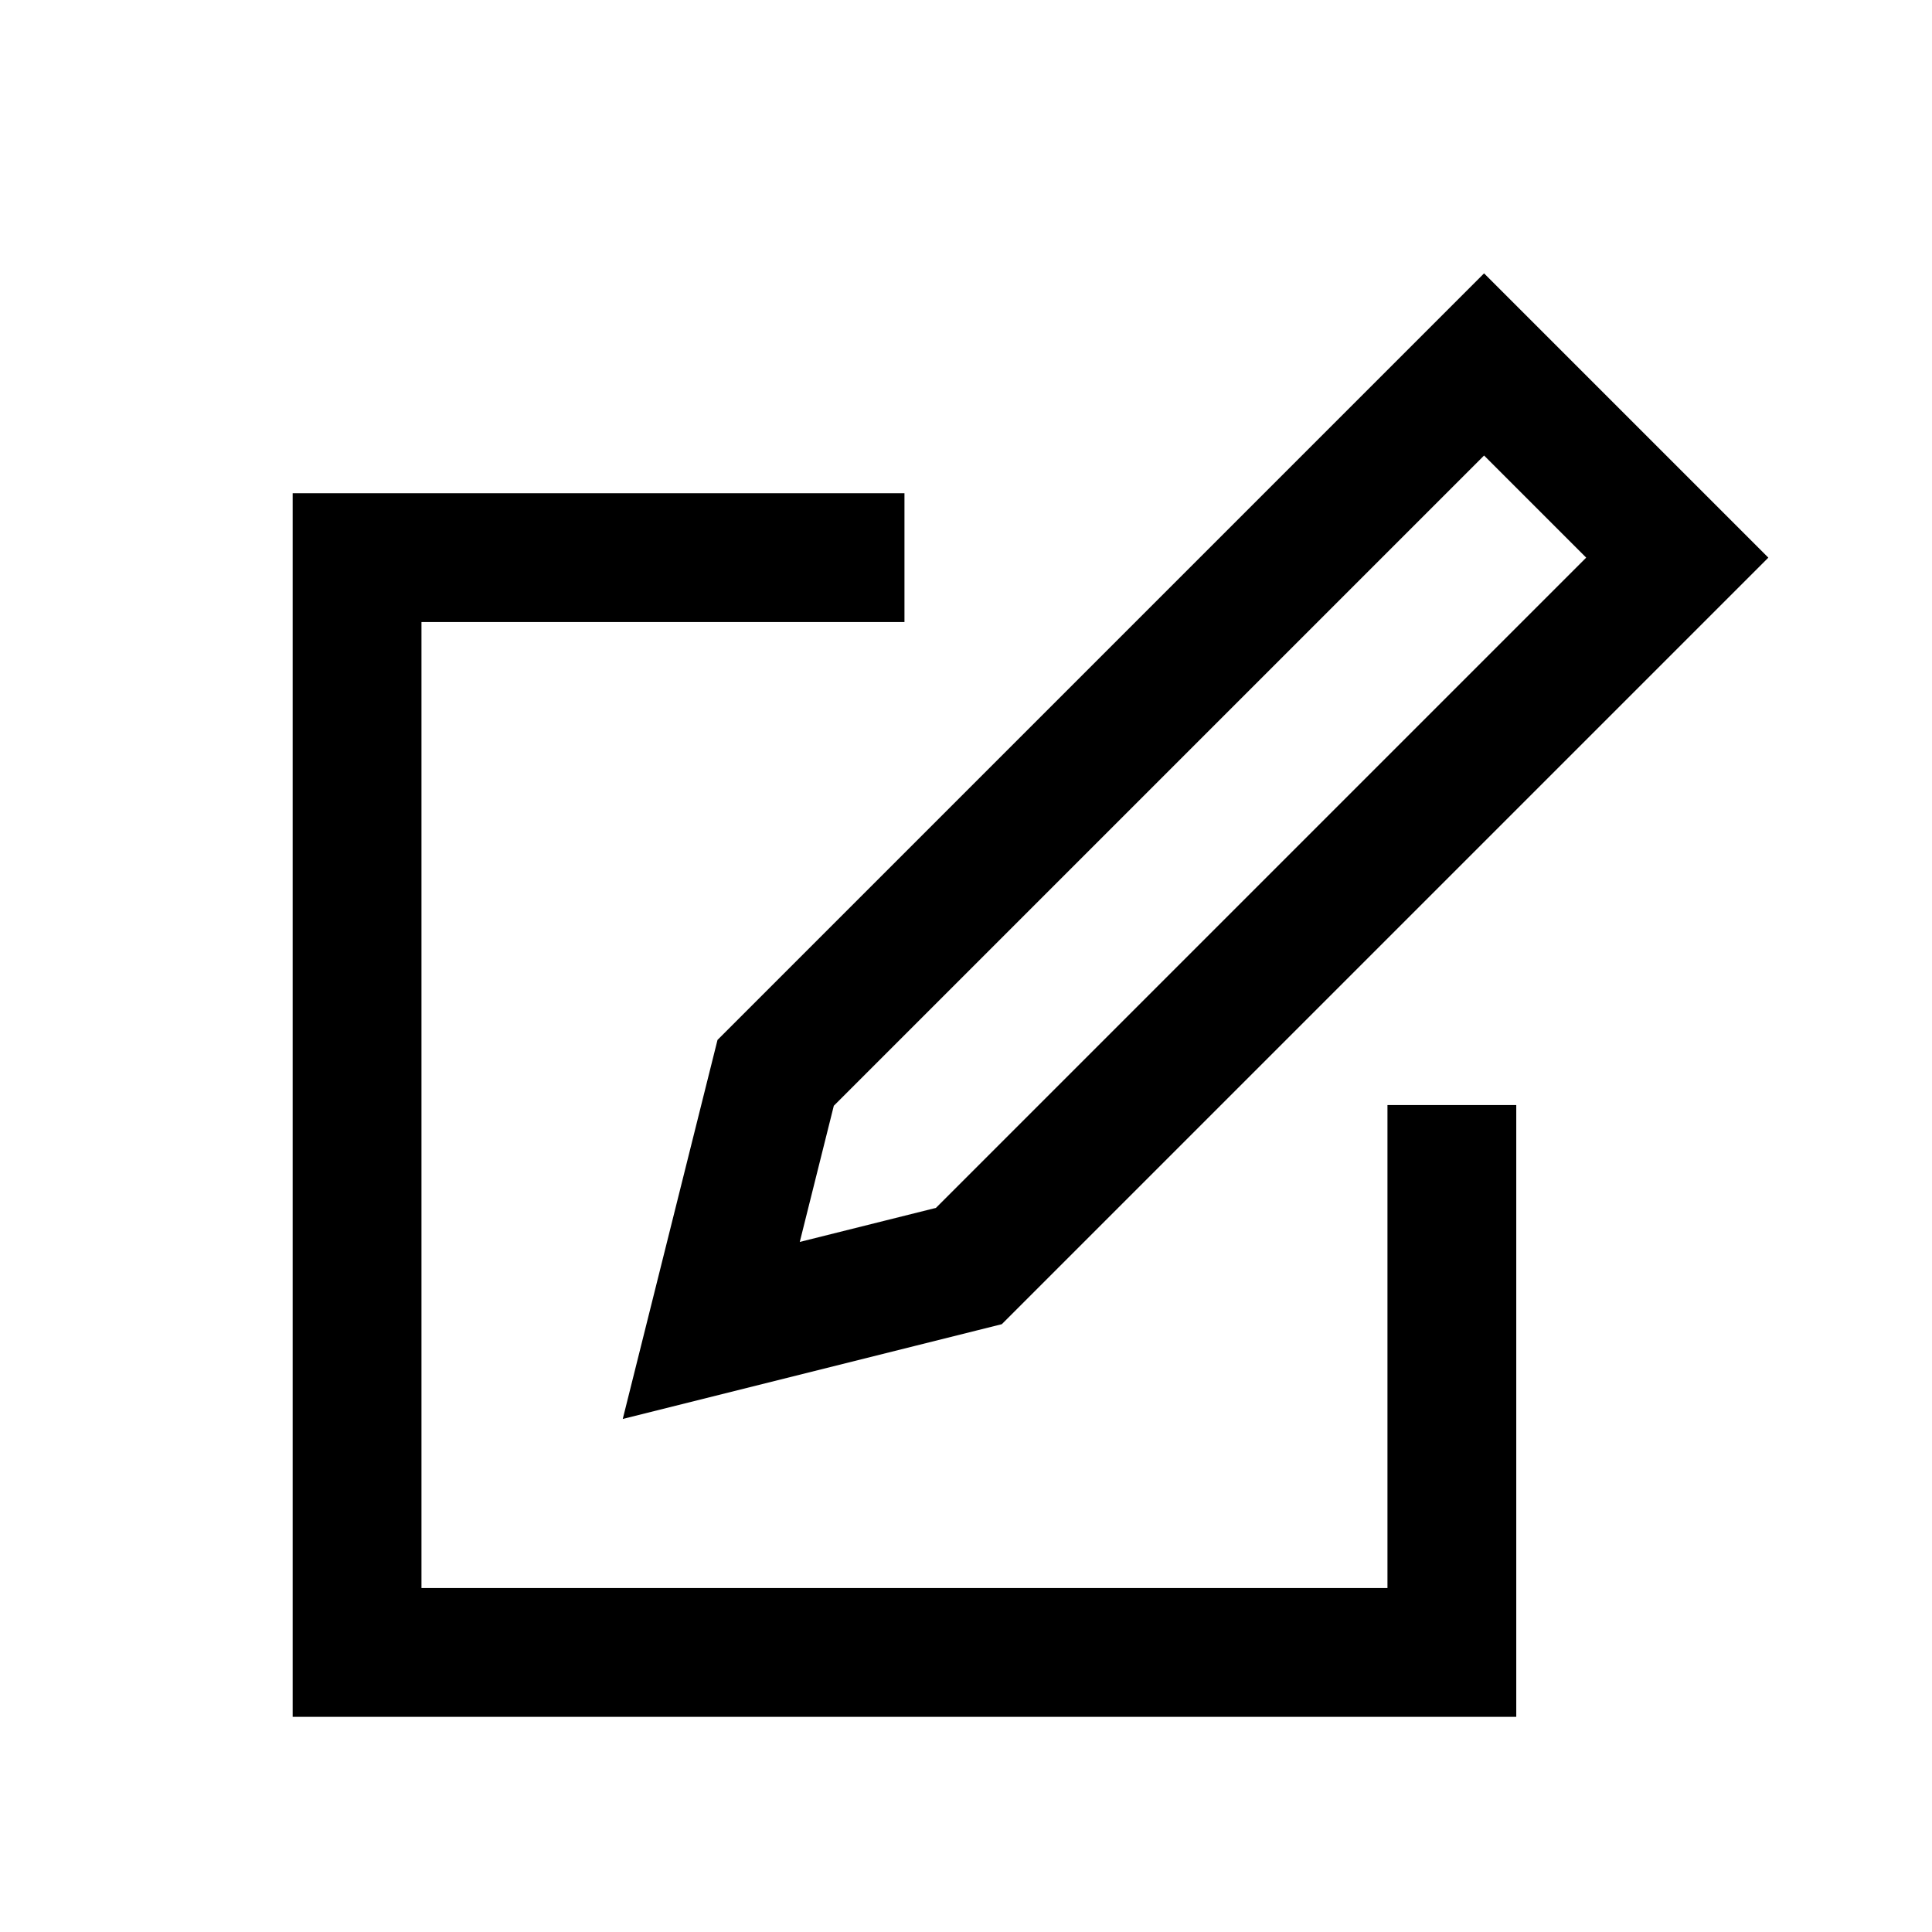
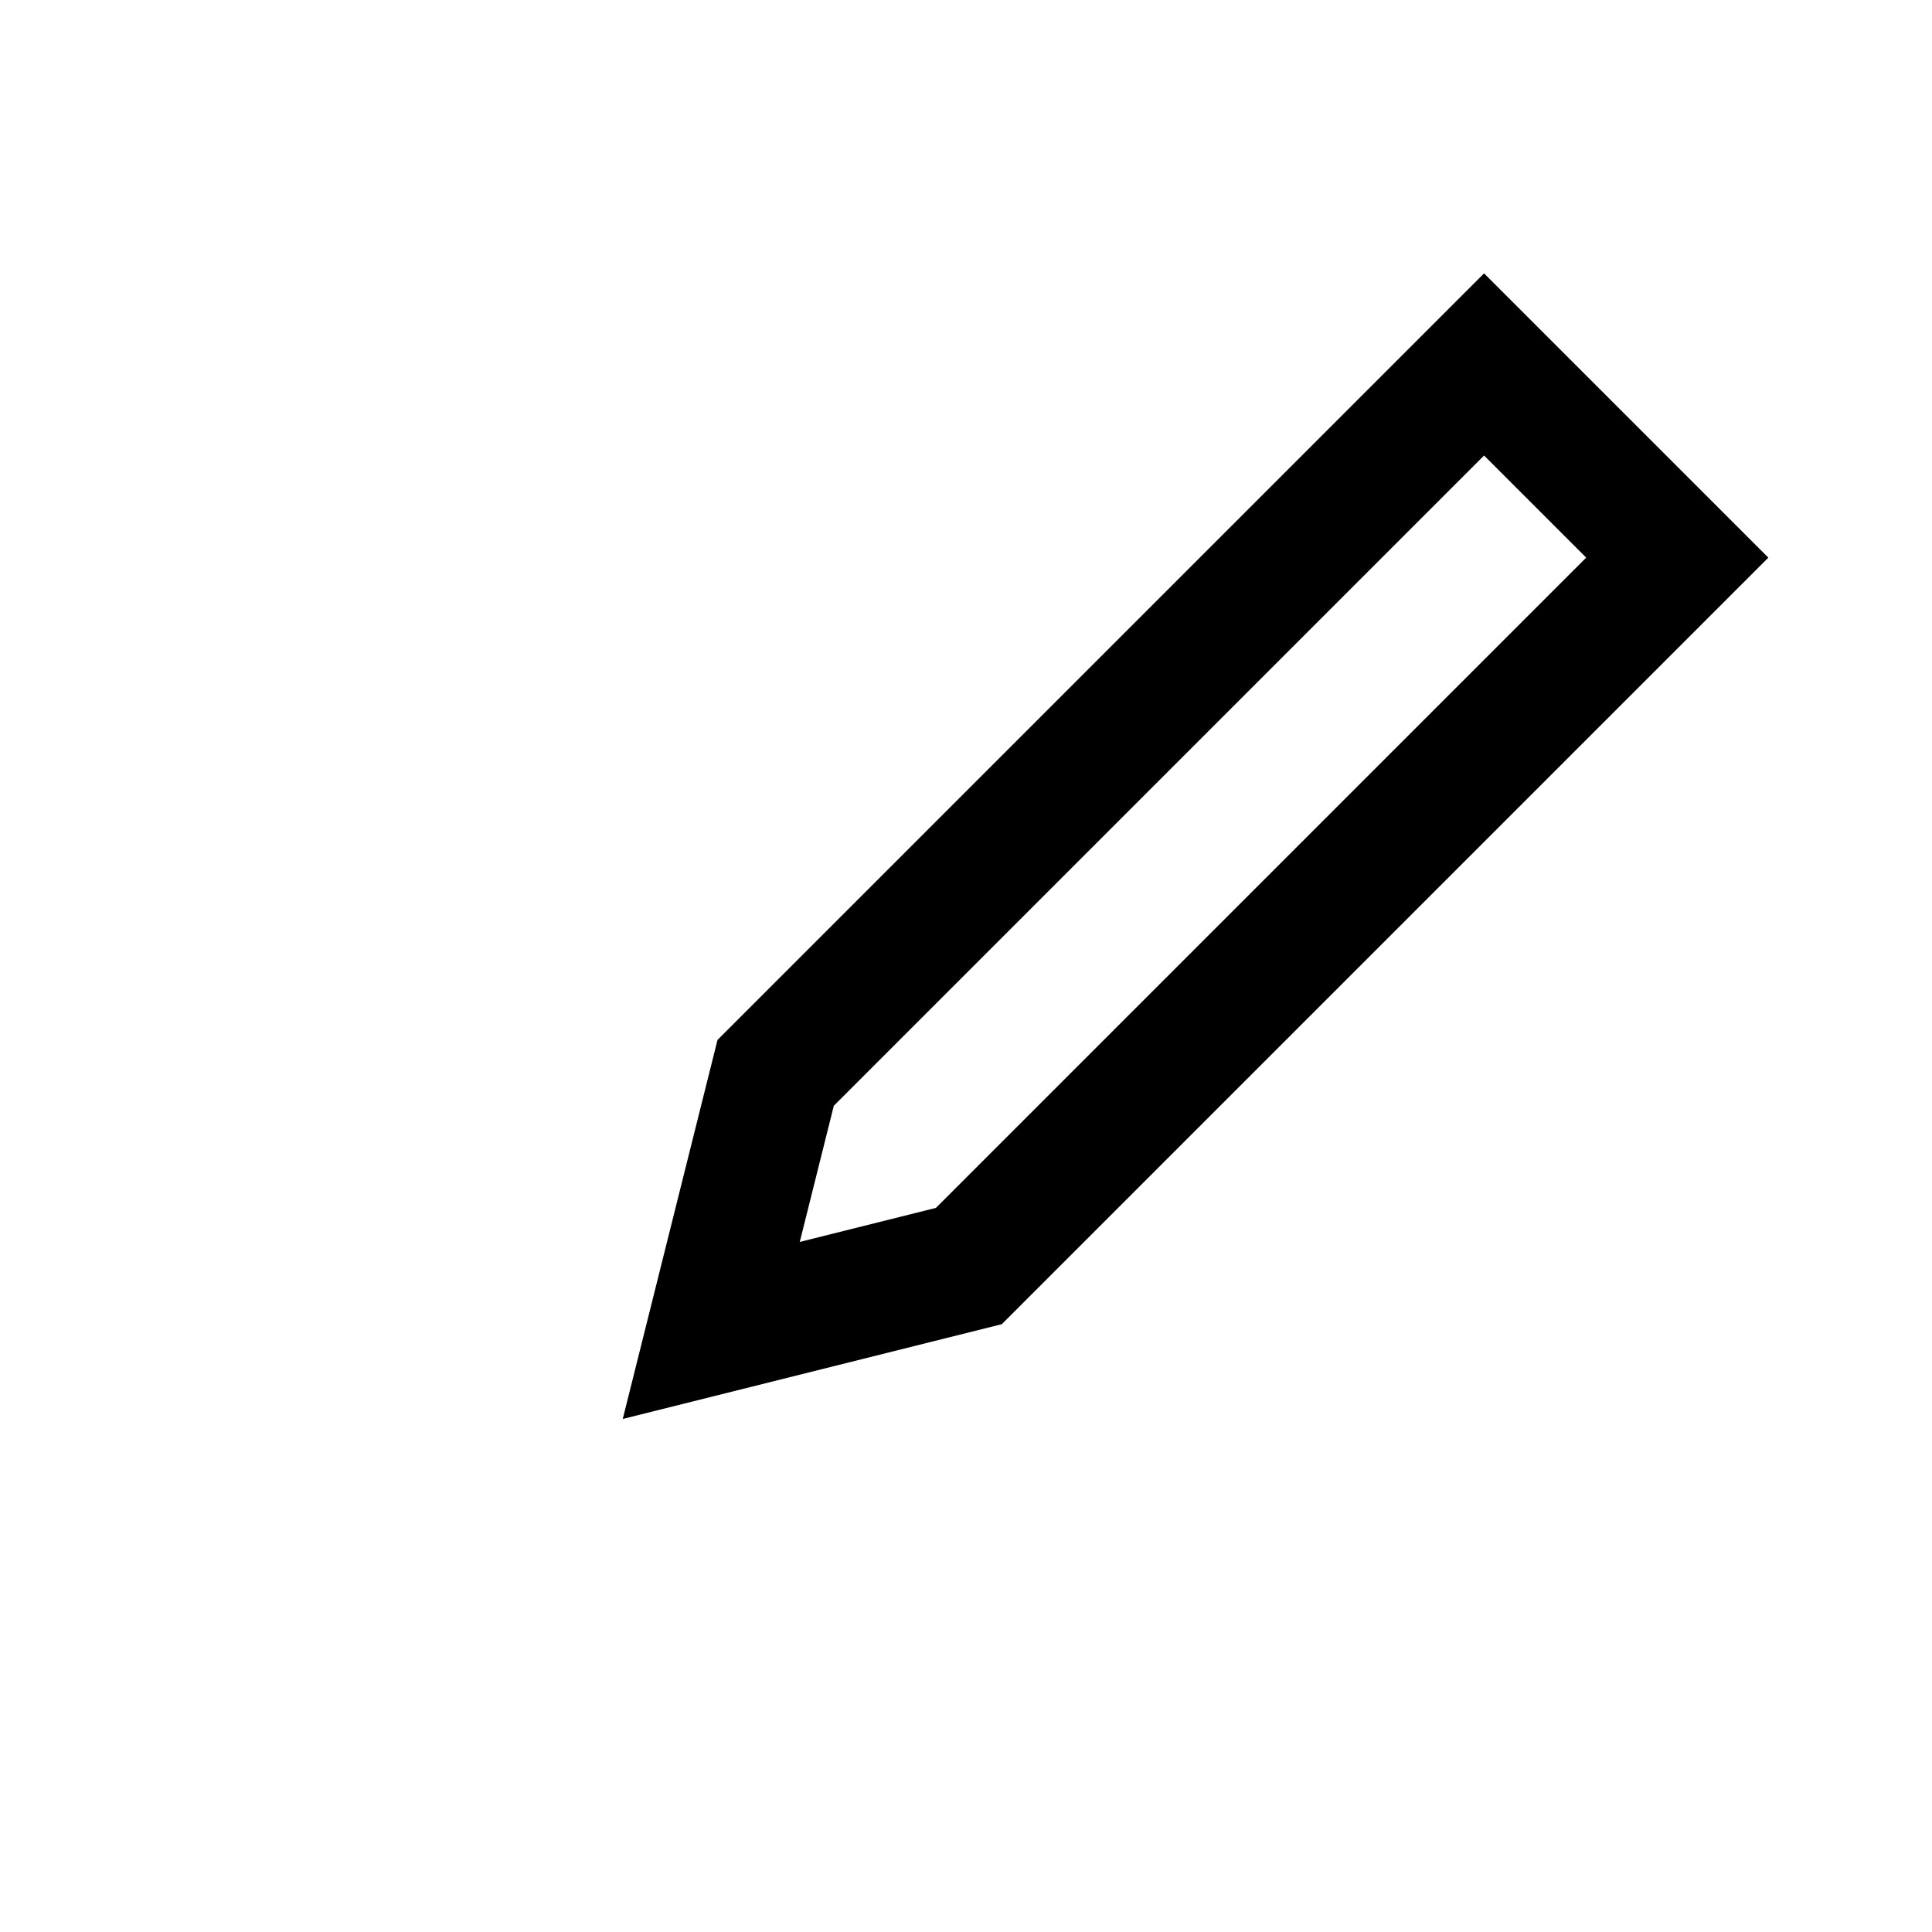
<svg xmlns="http://www.w3.org/2000/svg" width="60px" height="60px" viewBox="0 0 60 60" version="1.1">
  <title>forms_input</title>
  <desc>Created with Sketch.</desc>
  <g id="forms_input" stroke="none" stroke-width="1" fill="none" fill-rule="evenodd">
    <g id="bg" />
-     <polyline id="Path" stroke="#000000" stroke-width="4" points="28.089 17.318 11.089 17.318 11.089 51.318 45.089 51.318 45.089 34.318" />
    <polygon id="Path" stroke="#000000" stroke-width="4" points="46.089 11.318 52.089 17.318 30.089 39.318 22.089 41.318 24.089 33.318" />
  </g>
</svg>